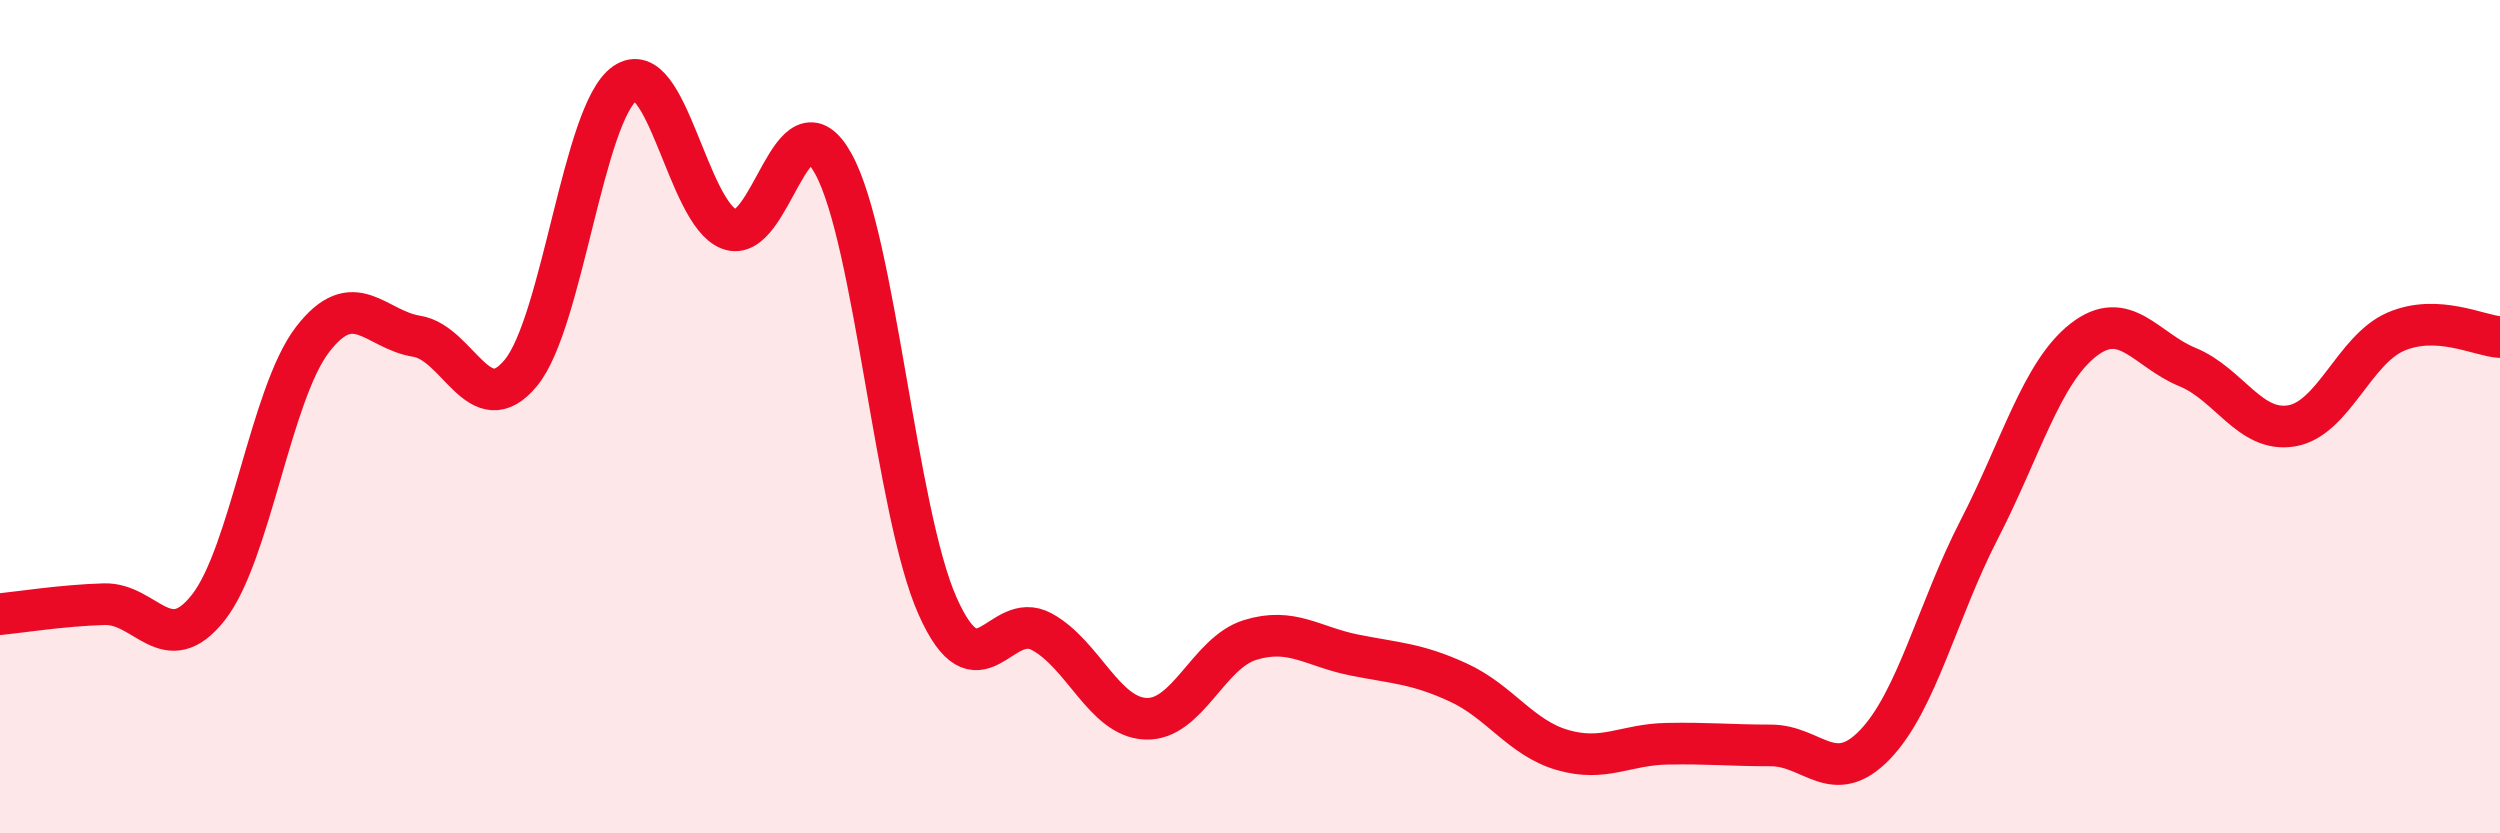
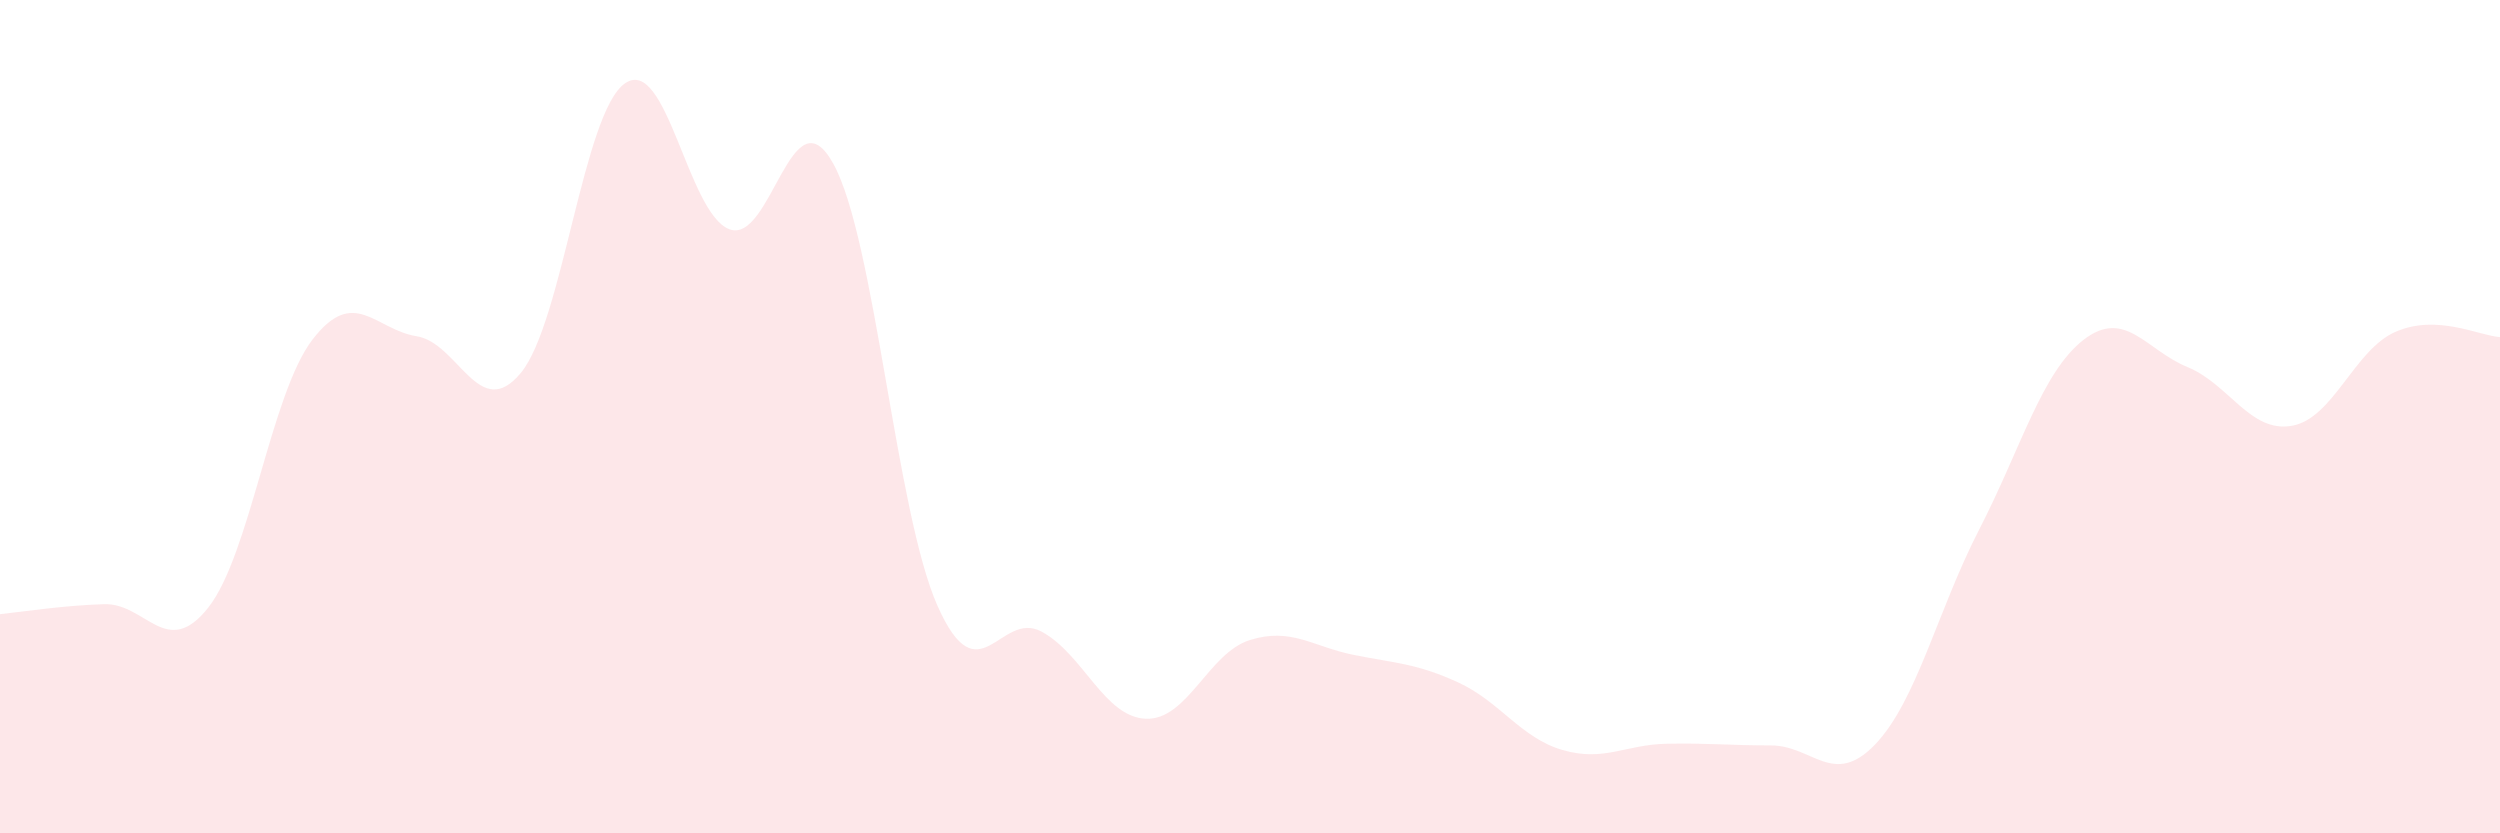
<svg xmlns="http://www.w3.org/2000/svg" width="60" height="20" viewBox="0 0 60 20">
  <path d="M 0,14.74 C 0.5,14.69 1.5,14.53 2.5,14.5 C 3.5,14.47 4,15.85 5,14.58 C 6,13.31 6.5,9.45 7.5,8.15 C 8.5,6.85 9,7.91 10,8.07 C 11,8.23 11.5,10.16 12.5,8.95 C 13.5,7.74 14,2.69 15,2 C 16,1.31 16.5,5.11 17.5,5.5 C 18.5,5.89 19,2.12 20,3.93 C 21,5.74 21.5,12.29 22.5,14.54 C 23.5,16.79 24,14.62 25,15.16 C 26,15.7 26.5,17.21 27.5,17.25 C 28.5,17.29 29,15.67 30,15.36 C 31,15.05 31.5,15.52 32.5,15.72 C 33.5,15.92 34,15.92 35,16.38 C 36,16.84 36.5,17.71 37.5,18 C 38.5,18.29 39,17.87 40,17.85 C 41,17.83 41.5,17.89 42.5,17.89 C 43.5,17.89 44,18.91 45,17.87 C 46,16.83 46.5,14.65 47.5,12.71 C 48.5,10.77 49,8.94 50,8.16 C 51,7.38 51.5,8.4 52.5,8.81 C 53.5,9.22 54,10.39 55,10.22 C 56,10.05 56.5,8.39 57.5,7.96 C 58.5,7.53 59.5,8.06 60,8.09L60 20L0 20Z" fill="#EB0A25" opacity="0.1" stroke-linecap="round" stroke-linejoin="round" />
-   <path d="M 0,14.74 C 0.5,14.69 1.5,14.53 2.5,14.5 C 3.5,14.47 4,15.85 5,14.58 C 6,13.31 6.5,9.45 7.5,8.15 C 8.5,6.85 9,7.91 10,8.07 C 11,8.23 11.5,10.16 12.5,8.95 C 13.5,7.74 14,2.69 15,2 C 16,1.31 16.5,5.11 17.5,5.5 C 18.5,5.89 19,2.12 20,3.93 C 21,5.74 21.5,12.29 22.5,14.54 C 23.5,16.79 24,14.62 25,15.16 C 26,15.7 26.5,17.21 27.5,17.25 C 28.5,17.29 29,15.67 30,15.36 C 31,15.05 31.5,15.52 32.5,15.72 C 33.5,15.92 34,15.92 35,16.38 C 36,16.84 36.5,17.71 37.5,18 C 38.5,18.29 39,17.87 40,17.85 C 41,17.83 41.5,17.89 42.5,17.89 C 43.5,17.89 44,18.91 45,17.87 C 46,16.83 46.5,14.65 47.5,12.71 C 48.5,10.77 49,8.94 50,8.16 C 51,7.38 51.5,8.4 52.5,8.81 C 53.5,9.22 54,10.39 55,10.22 C 56,10.05 56.5,8.39 57.5,7.96 C 58.5,7.53 59.5,8.06 60,8.09" stroke="#EB0A25" stroke-width="1" fill="none" stroke-linecap="round" stroke-linejoin="round" />
</svg>